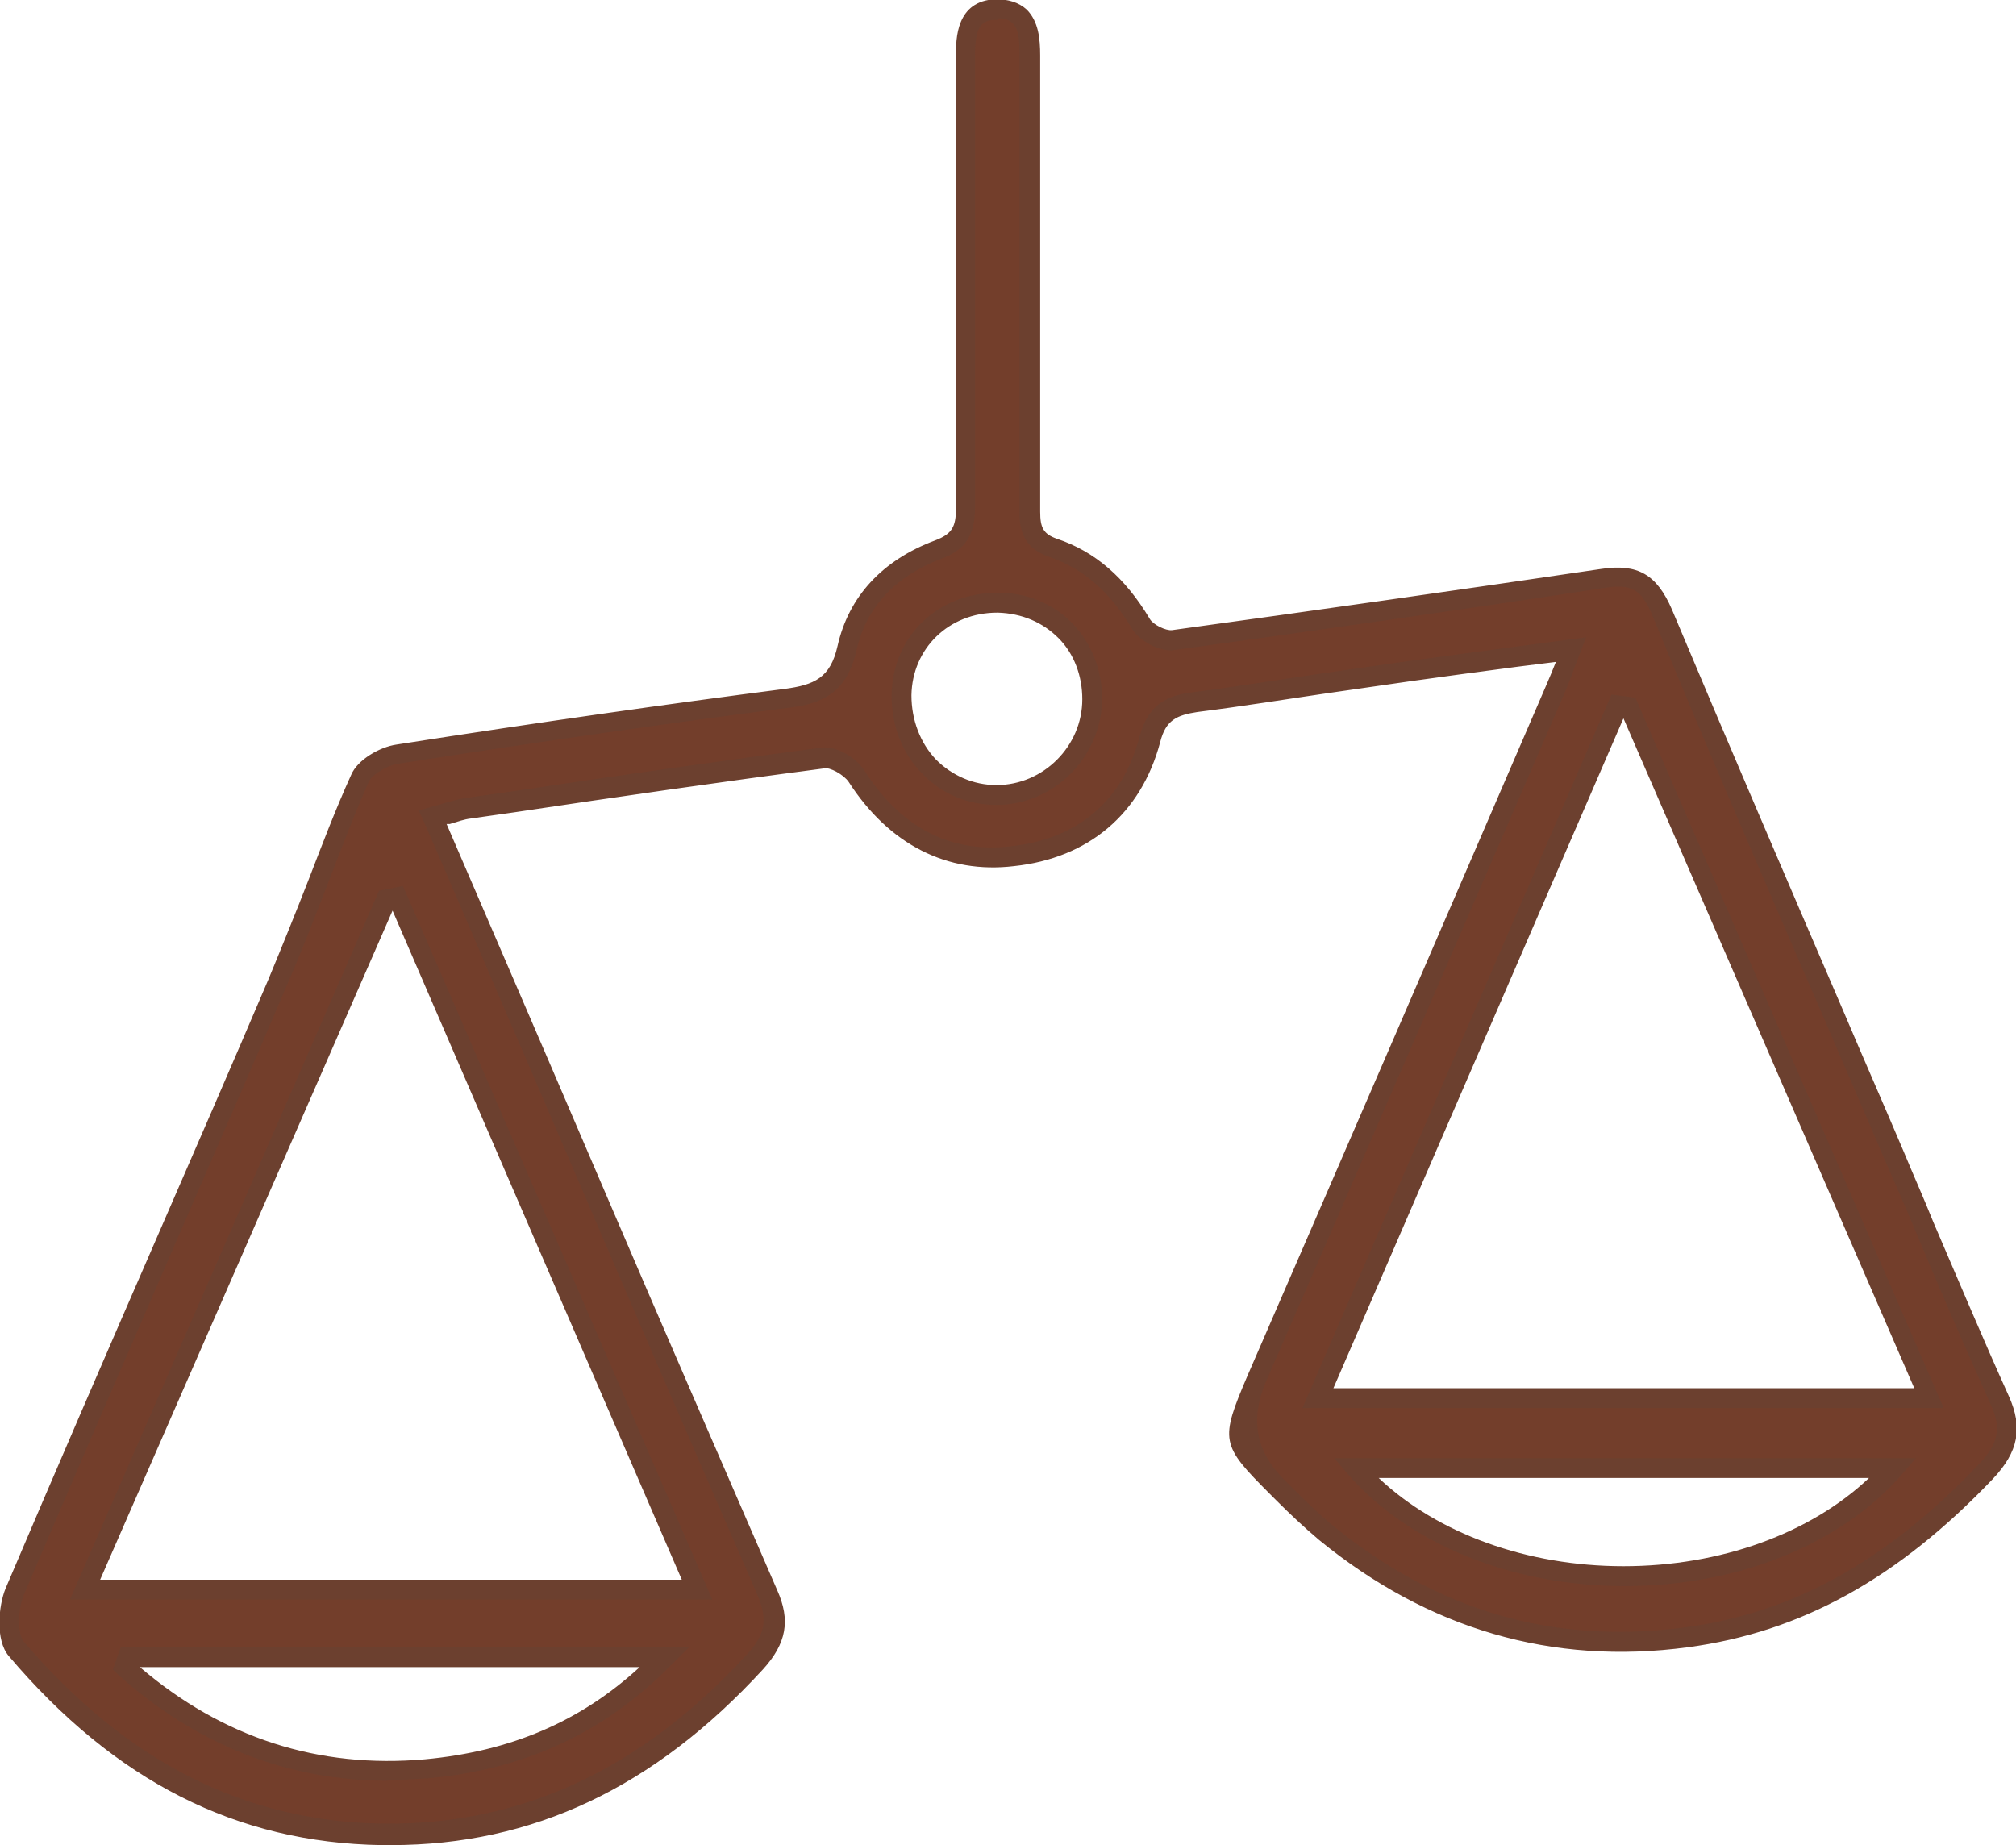
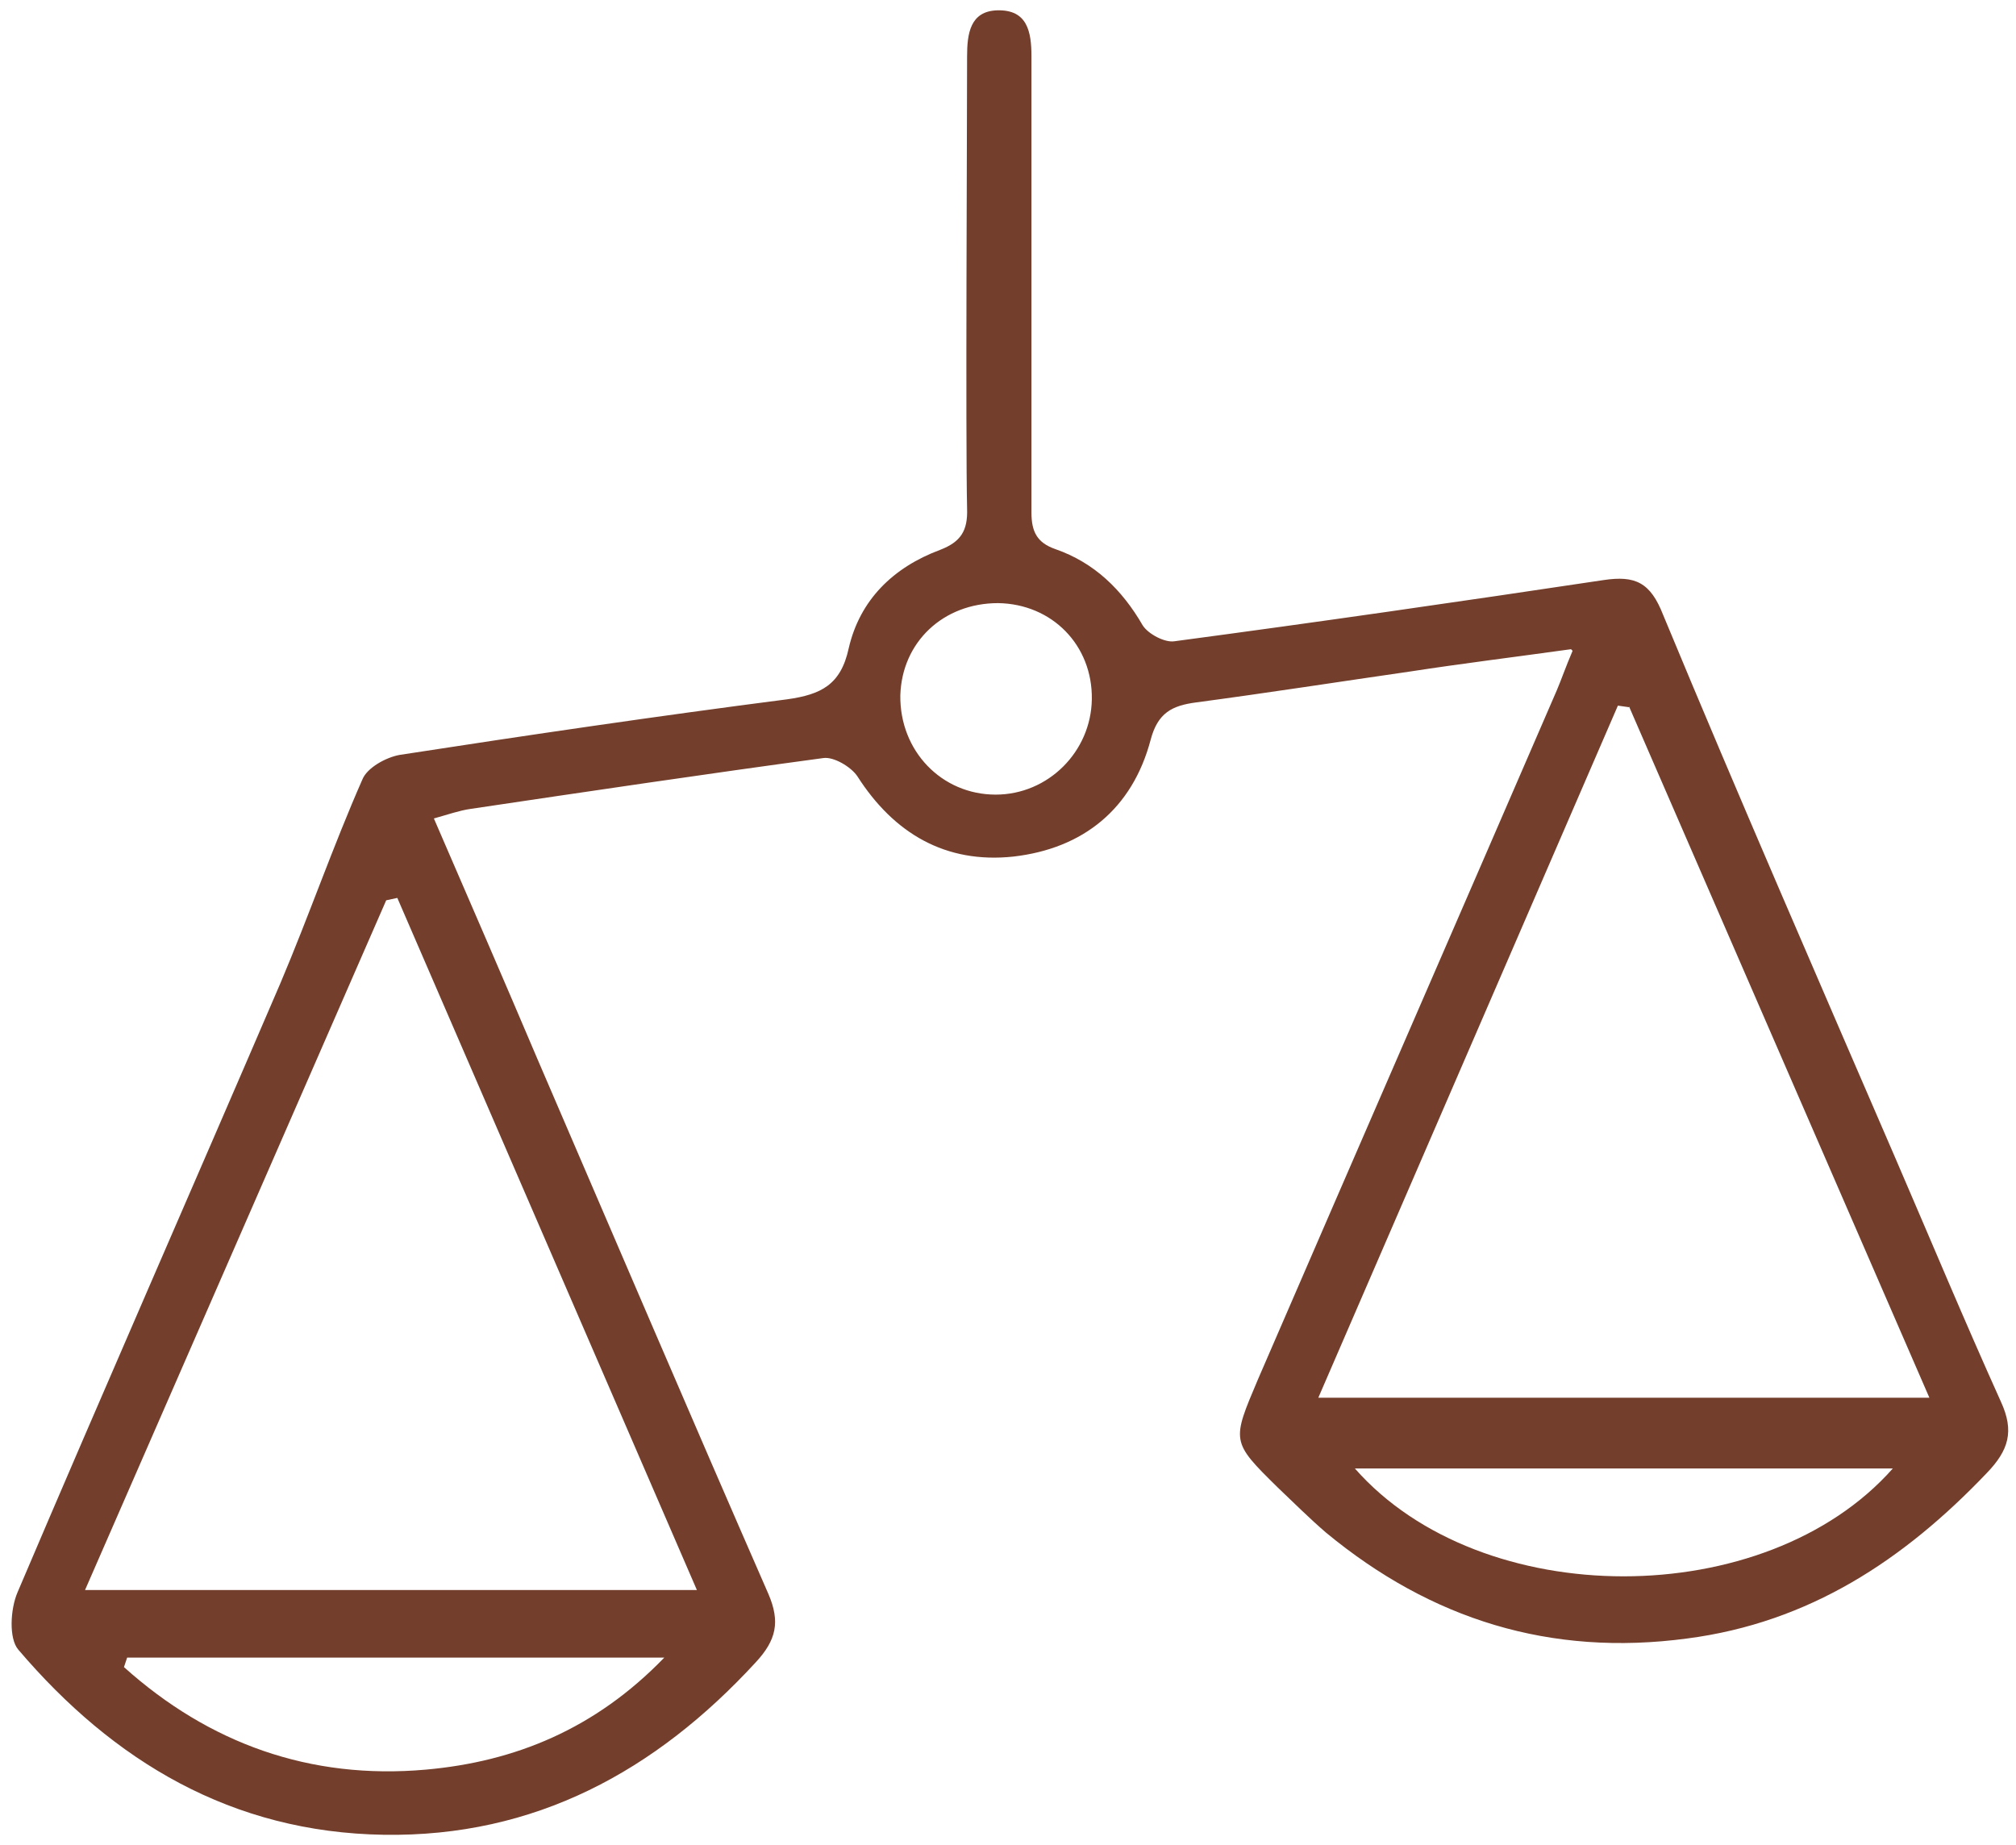
<svg xmlns="http://www.w3.org/2000/svg" viewBox="0 0 25.37 23.22">
  <defs>
    <style>.e{fill:#733e2b;}.f{fill:#6c402f;}</style>
  </defs>
  <g id="a" />
  <g id="b">
    <g id="c">
      <g id="d">
        <g>
          <path d="M19.77,8.17c-.72,.1-1.37,.18-2.02,.28-.9,.13-1.8,.27-2.7,.39-.3,.04-.48,.13-.57,.47-.23,.87-.85,1.37-1.73,1.47-.85,.09-1.5-.29-1.96-1.01-.08-.12-.3-.25-.43-.23-1.48,.2-2.96,.42-4.44,.64-.14,.02-.28,.07-.46,.12,.45,1.04,.88,2.03,1.3,3.02,.97,2.25,1.93,4.5,2.91,6.74,.15,.35,.1,.58-.16,.86-1.26,1.37-2.78,2.2-4.68,2.17-1.91-.03-3.4-.92-4.6-2.33-.12-.14-.1-.51-.01-.72,1.09-2.56,2.21-5.11,3.31-7.67,.36-.85,.66-1.72,1.03-2.56,.06-.15,.3-.28,.47-.31,1.62-.25,3.25-.49,4.88-.7,.42-.06,.67-.18,.77-.64,.14-.61,.56-1.02,1.15-1.24,.26-.1,.35-.24,.34-.52-.02-.91,0-4.78,0-5.69,0-.29,.04-.57,.38-.58,.38-.01,.43,.27,.43,.58,0,.92,0,4.81,0,5.74,0,.24,.07,.38,.3,.46,.49,.17,.84,.51,1.1,.96,.07,.11,.28,.22,.4,.2,1.8-.24,3.6-.5,5.4-.77,.4-.06,.59,.03,.75,.44,.95,2.29,1.94,4.56,2.92,6.83,.44,1.02,.87,2.05,1.33,3.07,.17,.37,.1,.61-.18,.9-1.04,1.09-2.23,1.88-3.77,2.08-1.72,.23-3.22-.24-4.54-1.33-.21-.18-.41-.38-.61-.57-.59-.58-.58-.58-.25-1.36,1.25-2.89,2.51-5.78,3.76-8.67,.06-.14,.11-.29,.2-.5Zm-11,11.84l-3.77-8.71-.14,.03L1.07,20.01h7.69Zm11.73-11.11l-.14-.02-3.77,8.71h7.69l-3.78-8.7ZM1.6,20.86l-.04,.12c1.07,.96,2.34,1.42,3.8,1.29,1.12-.1,2.13-.51,3-1.41H1.6Zm22.22-2.38h-6.77c1.59,1.81,5.17,1.81,6.77,0ZM12.56,7.59c-.69,0-1.21,.49-1.23,1.16-.01,.7,.52,1.25,1.2,1.25,.66,0,1.2-.54,1.21-1.2,.01-.68-.5-1.2-1.18-1.21Z" class="e" />
-           <path d="M4.9,23.22s-.06,0-.1,0c-1.82-.03-3.35-.8-4.69-2.38-.17-.2-.13-.63-.04-.85,.63-1.48,1.27-2.96,1.91-4.43,.47-1.08,.94-2.16,1.4-3.24,.17-.41,.34-.83,.5-1.24,.17-.44,.34-.89,.54-1.33,.08-.19,.36-.35,.57-.38,1.86-.29,3.41-.51,4.88-.7,.38-.05,.58-.14,.67-.54,.14-.62,.56-1.08,1.23-1.33,.21-.08,.26-.17,.26-.4-.01-.6,0-2.48,0-3.98,0-.76,0-1.41,0-1.72,0-.21,0-.69,.5-.71,.16,0,.29,.04,.39,.13,.15,.15,.17,.37,.17,.58,0,.33,0,1.05,0,1.88,0,1.46,0,3.27,0,3.86,0,.2,.04,.28,.21,.34,.48,.16,.86,.49,1.17,1.01,.04,.07,.2,.15,.28,.14,1.82-.25,3.64-.51,5.4-.77,.46-.07,.7,.07,.89,.51,.71,1.69,1.45,3.41,2.16,5.06,.25,.59,.51,1.18,.76,1.77,.12,.29,.25,.58,.37,.88,.31,.72,.62,1.46,.95,2.19,.18,.4,.12,.7-.2,1.04-1.2,1.26-2.42,1.93-3.84,2.12-1.71,.23-3.27-.23-4.64-1.35-.19-.16-.37-.33-.54-.5l-.08-.08c-.62-.62-.63-.67-.28-1.49,1.26-2.9,2.51-5.79,3.76-8.69,.04-.09,.08-.19,.12-.29l-.48,.06c-.46,.06-.9,.12-1.33,.18-.35,.05-.7,.1-1.04,.15-.55,.08-1.1,.17-1.66,.24-.26,.04-.4,.1-.47,.38-.24,.9-.9,1.46-1.84,1.56-.84,.1-1.57-.27-2.08-1.06-.06-.09-.24-.19-.31-.17-1.3,.17-2.61,.36-3.88,.55l-.56,.08c-.09,.01-.17,.04-.27,.07h-.04c.43,1,.84,1.95,1.25,2.9l.76,1.77c.71,1.66,1.43,3.31,2.15,4.97,.17,.38,.12,.67-.18,1-1.37,1.49-2.9,2.21-4.68,2.21ZM12.55,.25h-.02c-.2,0-.26,.12-.26,.45,0,.31,0,.96,0,1.72,0,1.5,0,3.37,0,3.97,0,.34-.12,.53-.42,.64-.58,.22-.95,.61-1.07,1.15-.12,.53-.42,.68-.88,.73-1.47,.19-3.02,.41-4.88,.7-.15,.02-.34,.14-.38,.23-.19,.43-.36,.88-.53,1.32-.16,.41-.32,.83-.5,1.24-.46,1.08-.93,2.16-1.4,3.24-.64,1.48-1.28,2.95-1.91,4.43-.08,.19-.08,.5,0,.59,1.29,1.51,2.77,2.26,4.51,2.29,1.74,.02,3.25-.67,4.59-2.13,.23-.25,.26-.43,.14-.73-.72-1.65-1.44-3.31-2.15-4.97l-.76-1.77c-.43-.99-.85-1.99-1.3-3.02l-.06-.13,.14-.04c.06-.02,.12-.03,.17-.05,.11-.03,.21-.06,.3-.07l.56-.08c1.27-.19,2.59-.38,3.89-.55,.2-.03,.45,.13,.55,.29,.46,.72,1.09,1.04,1.84,.95,.84-.09,1.41-.57,1.62-1.38,.11-.41,.35-.52,.68-.56,.55-.07,1.1-.16,1.65-.24,.35-.05,.7-.1,1.05-.15,.44-.06,.88-.12,1.34-.18l.9-.12-.15,.39c-.04,.12-.08,.21-.12,.31-1.25,2.89-2.5,5.78-3.76,8.67q-.3,.7,.22,1.22l.08,.08c.17,.17,.34,.34,.52,.49,1.33,1.09,2.79,1.52,4.45,1.3,1.36-.18,2.54-.83,3.7-2.05,.25-.26,.29-.46,.15-.76-.33-.73-.65-1.47-.95-2.19-.12-.29-.25-.58-.38-.88-.25-.59-.51-1.18-.76-1.77-.72-1.66-1.46-3.37-2.16-5.07-.14-.34-.26-.42-.62-.36-1.76,.27-3.58,.53-5.4,.78-.18,.03-.43-.11-.53-.26-.28-.47-.61-.76-1.04-.91-.27-.09-.39-.27-.38-.58,0-.59,0-2.4,0-3.86,0-.83,0-1.54,0-1.88,0-.14,0-.32-.09-.4-.04-.04-.1-.06-.18-.06ZM4.88,22.41c-1.26,0-2.41-.45-3.4-1.34l-.06-.06,.1-.28h7.15l-.21,.21c-.84,.86-1.85,1.33-3.08,1.44-.17,.01-.33,.02-.49,.02Zm-3.12-1.43c1.04,.89,2.25,1.28,3.59,1.16,1.07-.1,1.95-.47,2.7-1.16H1.76Zm7.2-.85H.88l3.89-8.92,.3-.06,.04,.09,3.85,8.88Zm-7.69-.25h7.31l-3.64-8.42L1.26,19.88Zm19.17,.08h0c-1.4,0-2.7-.52-3.47-1.4l-.18-.21h7.32l-.18,.21c-.77,.88-2.07,1.4-3.48,1.4Zm-3.09-1.36c.74,.7,1.87,1.11,3.08,1.11h0c1.22,0,2.35-.41,3.09-1.11h-6.18Zm7.12-.88h-8.08l3.89-8.98,.3,.04,3.88,8.94Zm-7.69-.25h7.31l-3.66-8.43-3.65,8.43Zm-4.24-7.34c-.36,0-.69-.14-.93-.39-.26-.26-.39-.61-.39-.99,.01-.74,.58-1.29,1.33-1.29h.02c.36,0,.69,.14,.93,.39,.24,.25,.37,.59,.37,.95-.01,.73-.61,1.33-1.33,1.33Zm.01-2.42c-.61,0-1.07,.45-1.08,1.04,0,.31,.11,.6,.31,.81,.2,.2,.47,.32,.76,.32,.59,0,1.08-.49,1.08-1.08,0-.29-.1-.57-.3-.77s-.46-.31-.76-.32h-.02Z" class="f" />
        </g>
      </g>
    </g>
  </g>
</svg>